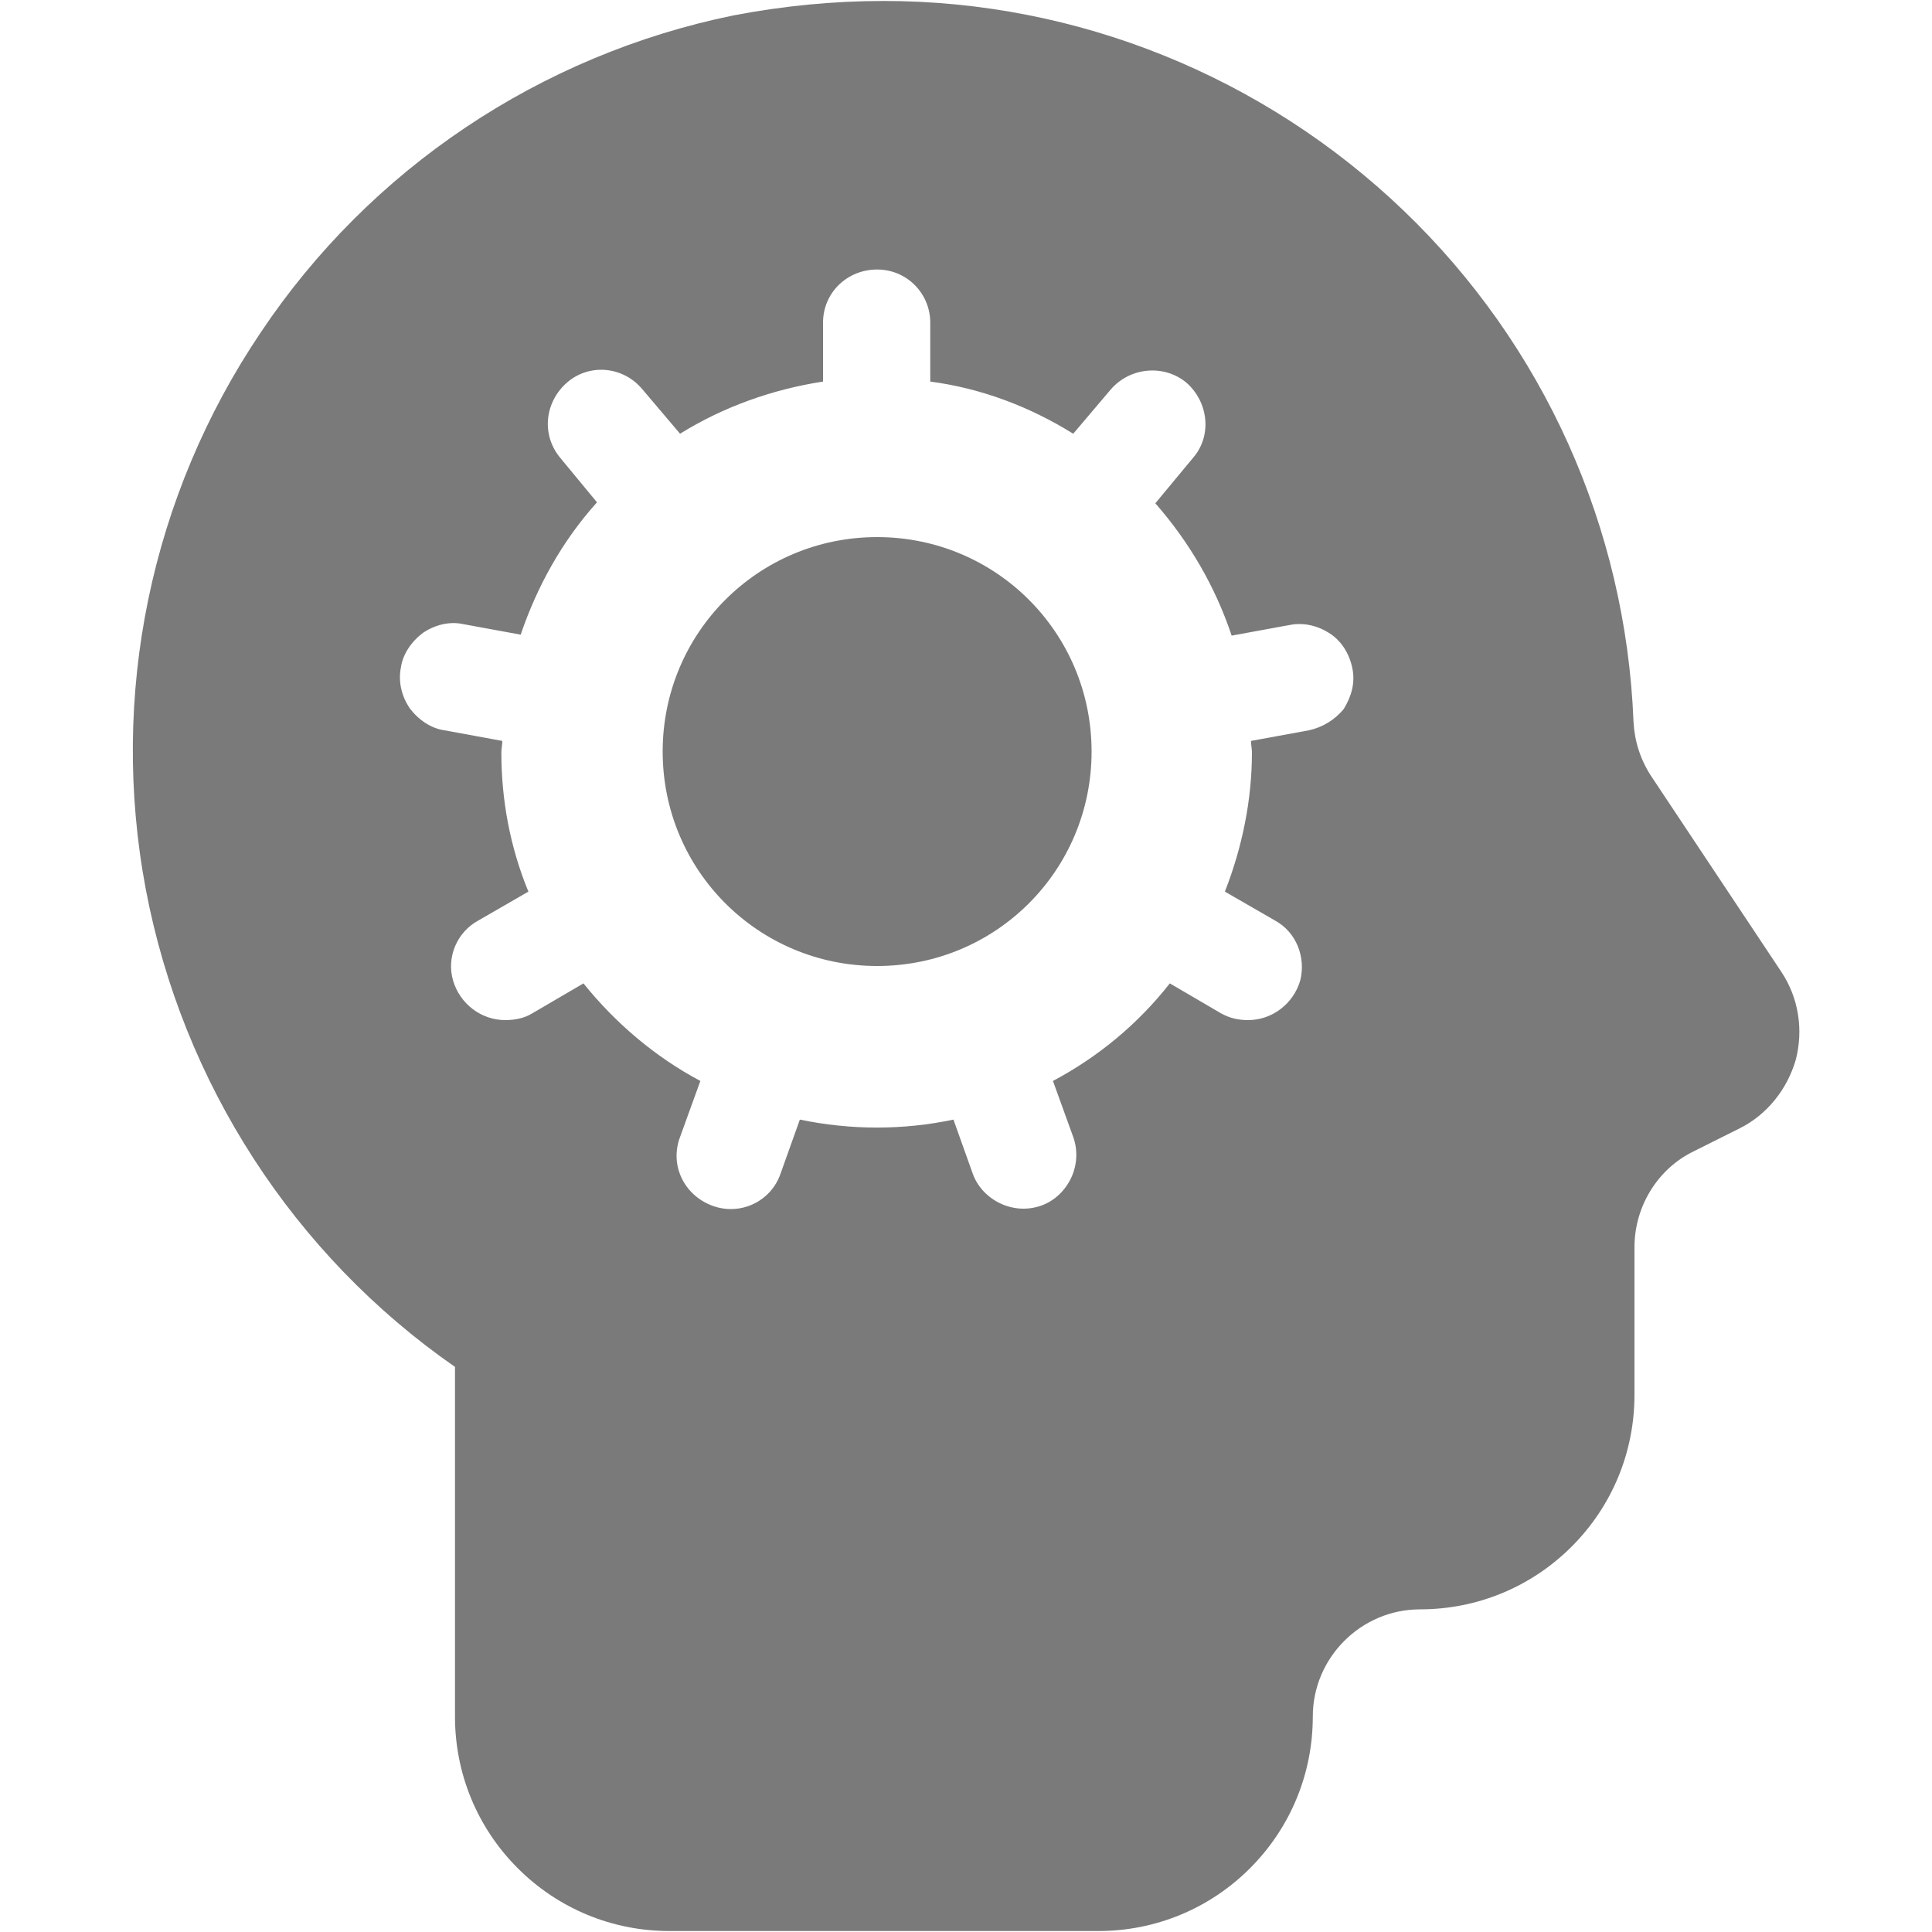
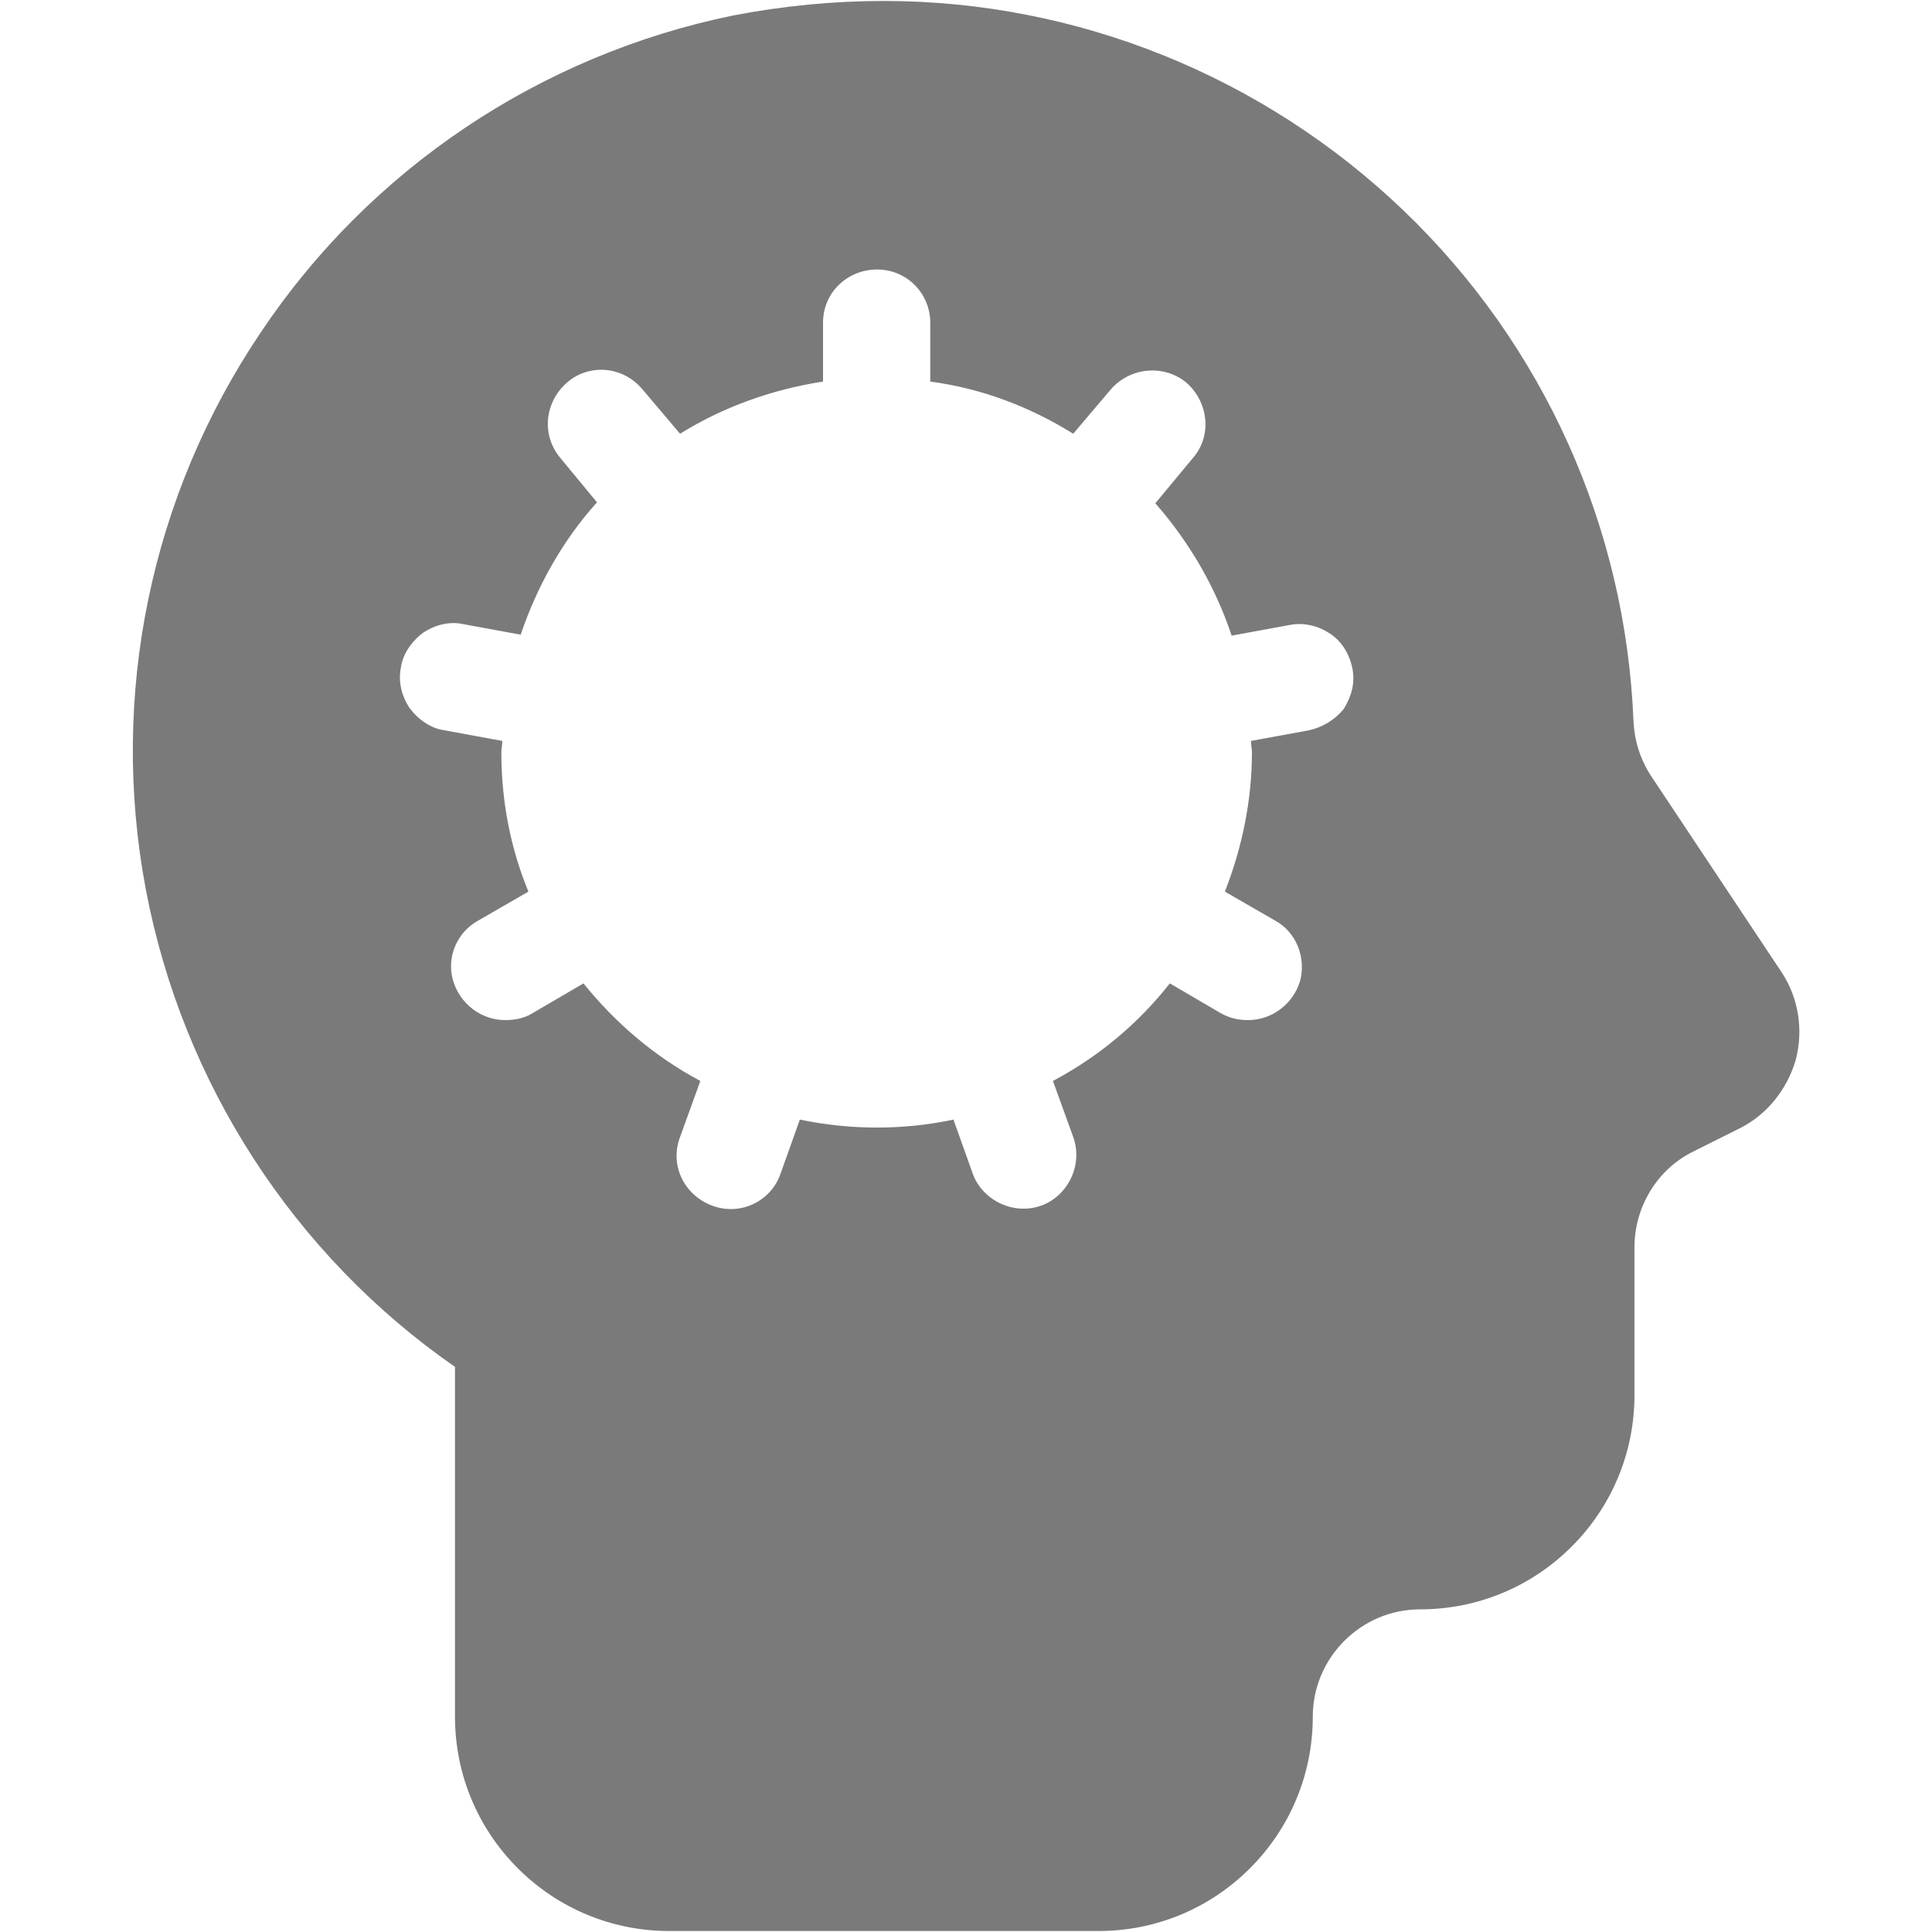
<svg xmlns="http://www.w3.org/2000/svg" id="Layer_1" x="0px" y="0px" viewBox="0 0 200 200" style="fill: #7A7A7A; enable-background:new 0 0 200 200;" xml:space="preserve" fill="null">
  <g>
    <path d="M135.5,75.6l-6,1.1c0,0.4,0.1,0.8,0.1,1.2h0c0,4.9-1,9.8-2.8,14.4l5.2,3c2.2,1.2,3.2,3.8,2.6,6.2c-0.7,2.4-2.9,4.1-5.4,4.1 c-1,0-1.9-0.2-2.8-0.7l-5.3-3.1v0c-3.3,4.2-7.4,7.6-12.1,10.1l2.1,5.8c0.5,1.4,0.4,2.9-0.2,4.2c-0.6,1.3-1.7,2.4-3.1,2.9 c-1.4,0.5-2.9,0.4-4.2-0.2c-1.3-0.6-2.4-1.7-2.9-3.1l-2-5.6c-5.2,1.1-10.6,1.1-15.9,0l-2,5.6c-1,2.9-4.2,4.4-7.1,3.3 c-2.9-1.1-4.4-4.2-3.3-7.1l2.1-5.8c-4.7-2.5-8.8-6-12.1-10.1l-5.3,3.1l0,0c-0.8,0.5-1.8,0.7-2.8,0.7c-2.5,0-4.7-1.7-5.4-4.1 c-0.7-2.4,0.4-5,2.6-6.2l5.2-3c-1.9-4.6-2.8-9.5-2.8-14.4c0-0.4,0.1-0.8,0.1-1.2l-6-1.1c-1.4-0.2-2.7-1.1-3.6-2.3 c-0.8-1.2-1.2-2.7-0.9-4.2c0.2-1.4,1.1-2.7,2.3-3.6c1.2-0.8,2.7-1.2,4.1-0.9l6,1.1h0c1.7-5,4.3-9.7,7.9-13.7L58,47.4 c-2-2.4-1.6-5.8,0.7-7.8c2.3-2,5.8-1.7,7.8,0.7l3.9,4.6v0c4.5-2.8,9.6-4.6,14.8-5.4v-6.1c0-3.1,2.5-5.5,5.6-5.5 c3.1,0,5.5,2.5,5.5,5.5v6.1c5.3,0.7,10.3,2.6,14.8,5.4l3.9-4.6l0,0c2-2.3,5.5-2.6,7.8-0.7c2.3,2,2.7,5.5,0.7,7.8l-3.9,4.7 c3.5,4,6.2,8.6,7.9,13.7l6-1.1c1.5-0.3,3,0.1,4.2,0.9c1.2,0.8,2,2.1,2.3,3.6c0.3,1.5-0.1,2.9-0.9,4.2 C138.2,74.5,136.9,75.3,135.5,75.6L135.5,75.6z M184.4,100.6l-13.5-20.3c-1.1-1.7-1.7-3.6-1.8-5.6c-0.8-20.1-9.3-39-23.8-52.9 C130.8,7.9,111.5,0.1,91.5,0.1c-5.2,0-10.4,0.5-15.6,1.5C55.9,5.7,38.3,17.5,27,34.4C15.6,51.3,11.3,72,15.1,92.1 c3.8,20,15.3,37.8,32,49.4v36.2c0,5.9,2.3,11.5,6.5,15.7c4.2,4.2,9.8,6.5,15.7,6.5h44.4c5.9,0,11.5-2.3,15.7-6.5 c4.2-4.2,6.5-9.8,6.5-15.7c0-6.1,5-11.1,11.1-11.1c5.9,0,11.5-2.3,15.7-6.5s6.5-9.8,6.5-15.7v-15.3c0-4.2,2.4-8.1,6.1-9.9l4.8-2.4 c2.8-1.4,4.9-4,5.8-7.1C186.7,106.6,186.2,103.3,184.4,100.6L184.4,100.6z" />
-     <path d="M113,77.8c0,12.3-9.9,22.2-22.2,22.2c-12.3,0-22.2-9.9-22.2-22.2c0-12.3,9.9-22.2,22.2-22.2C103.1,55.6,113,65.5,113,77.8" />
  </g>
</svg>